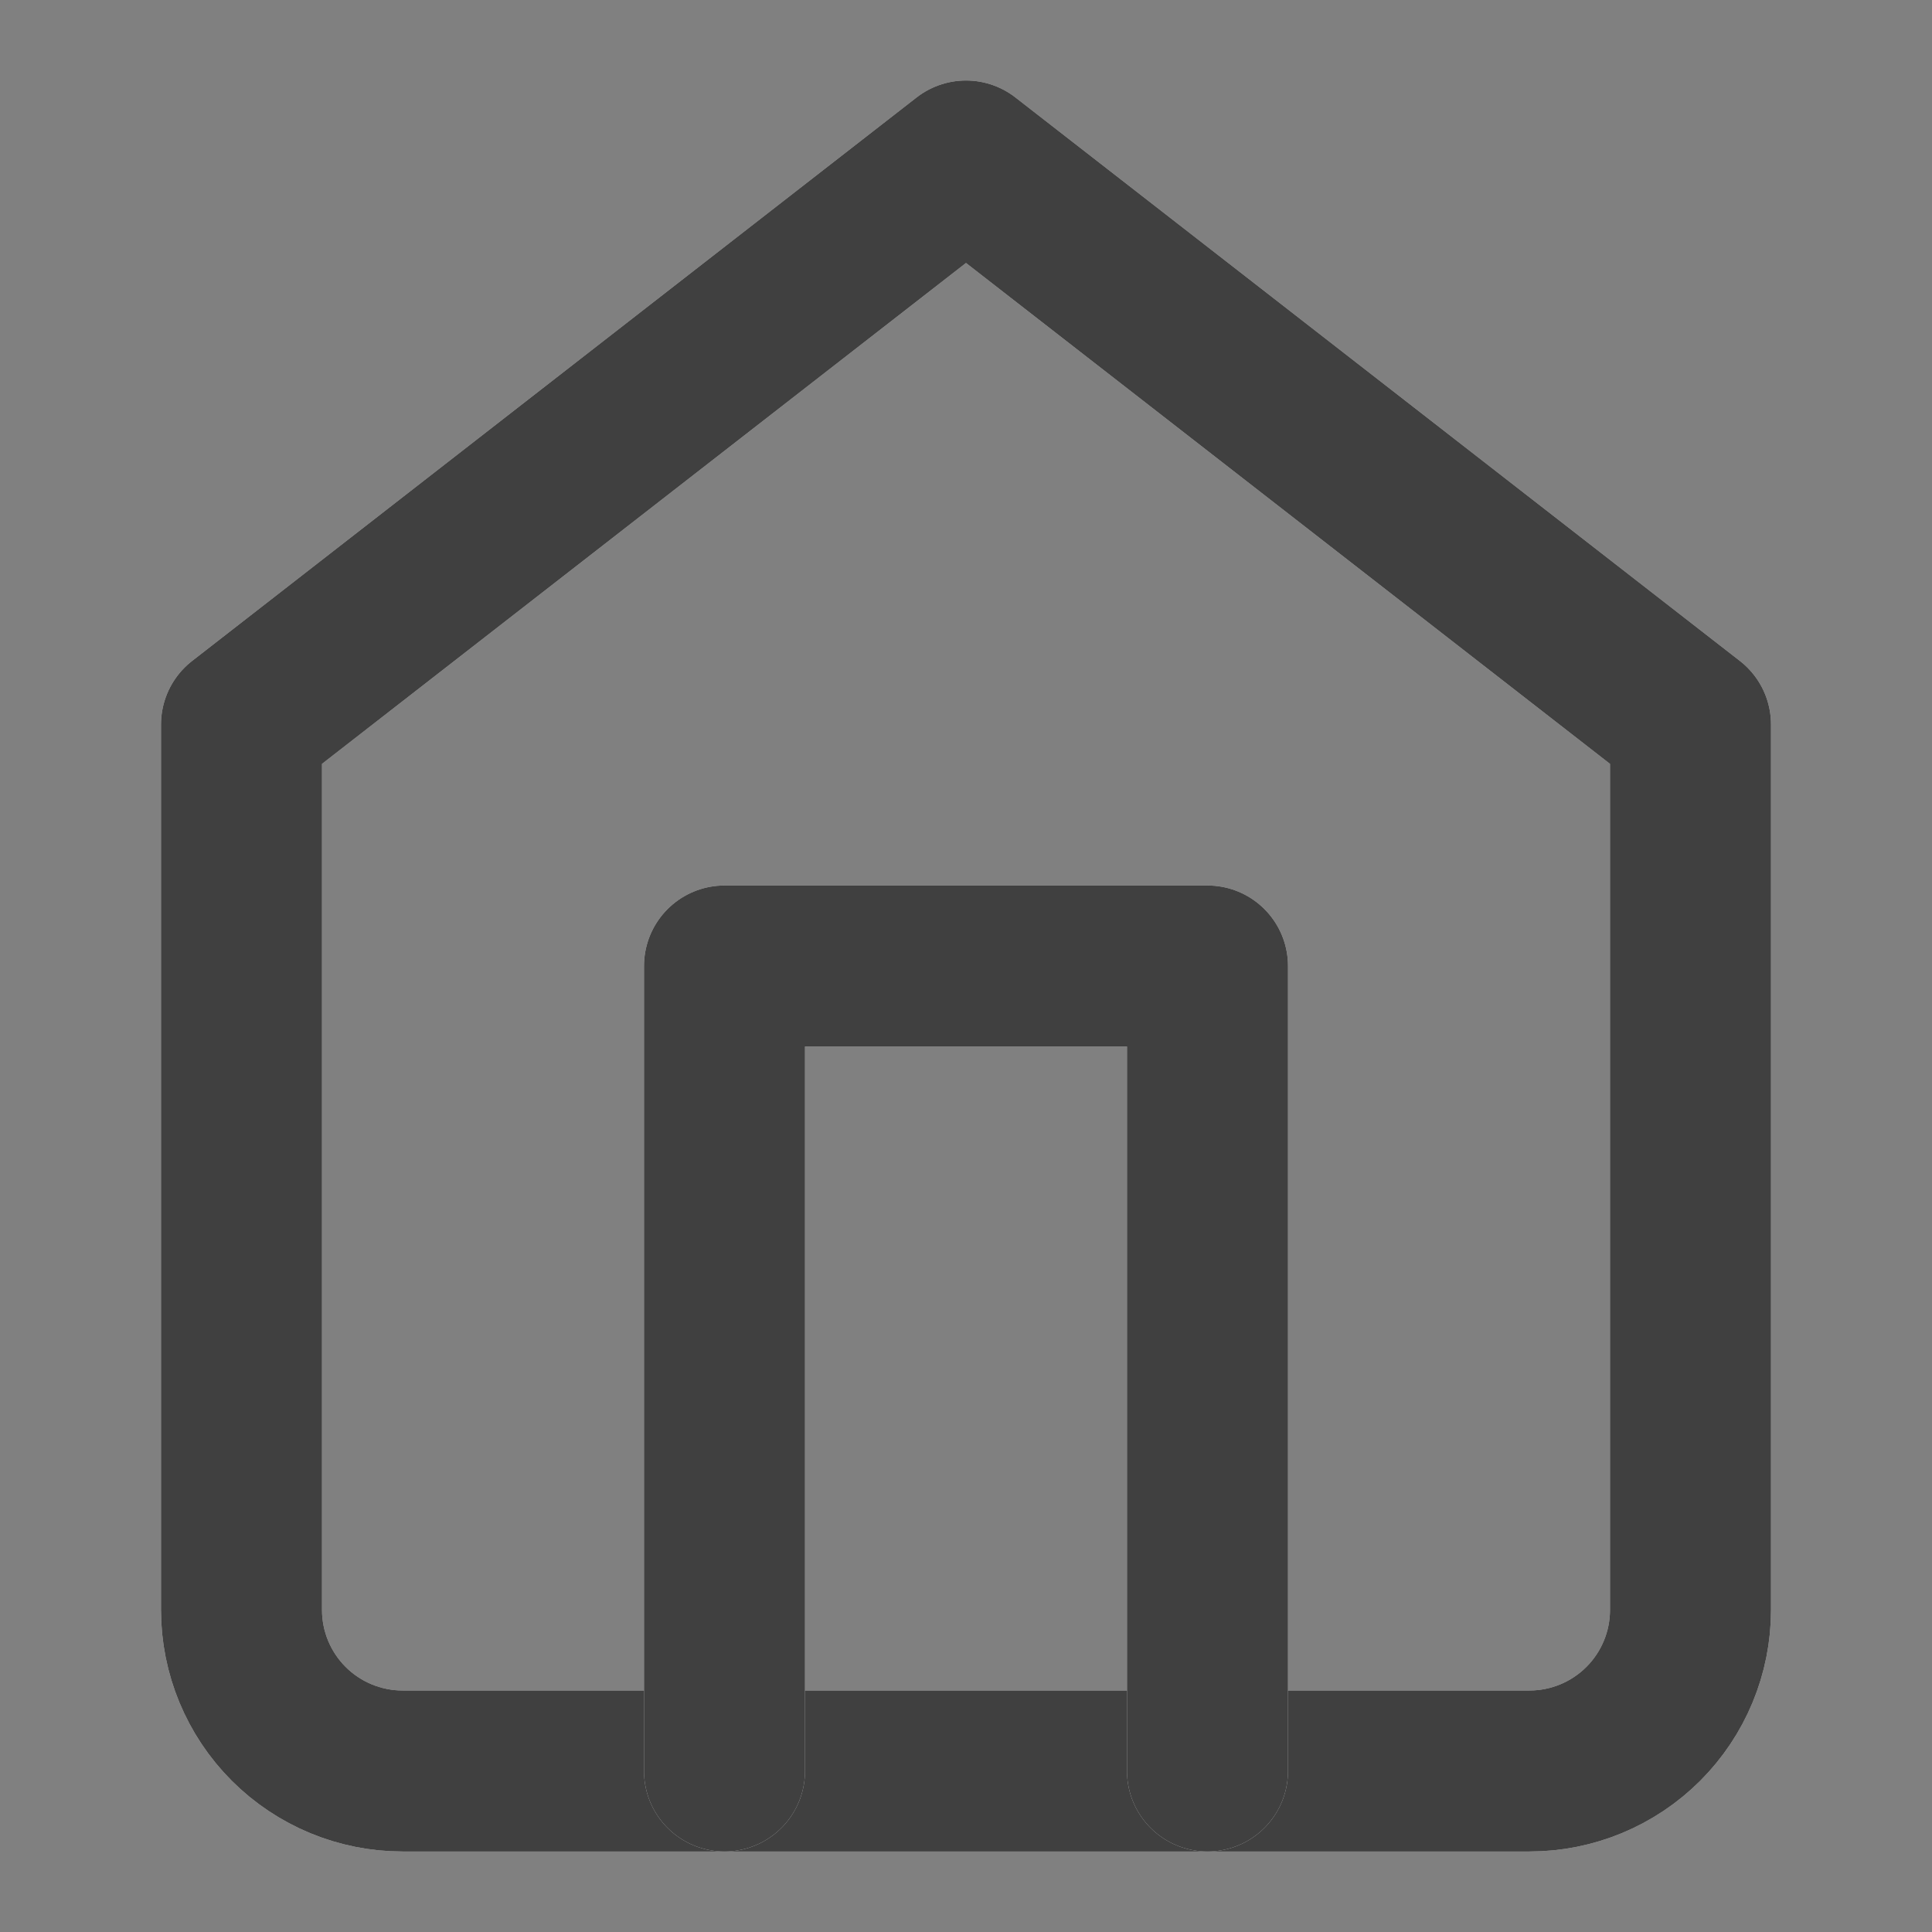
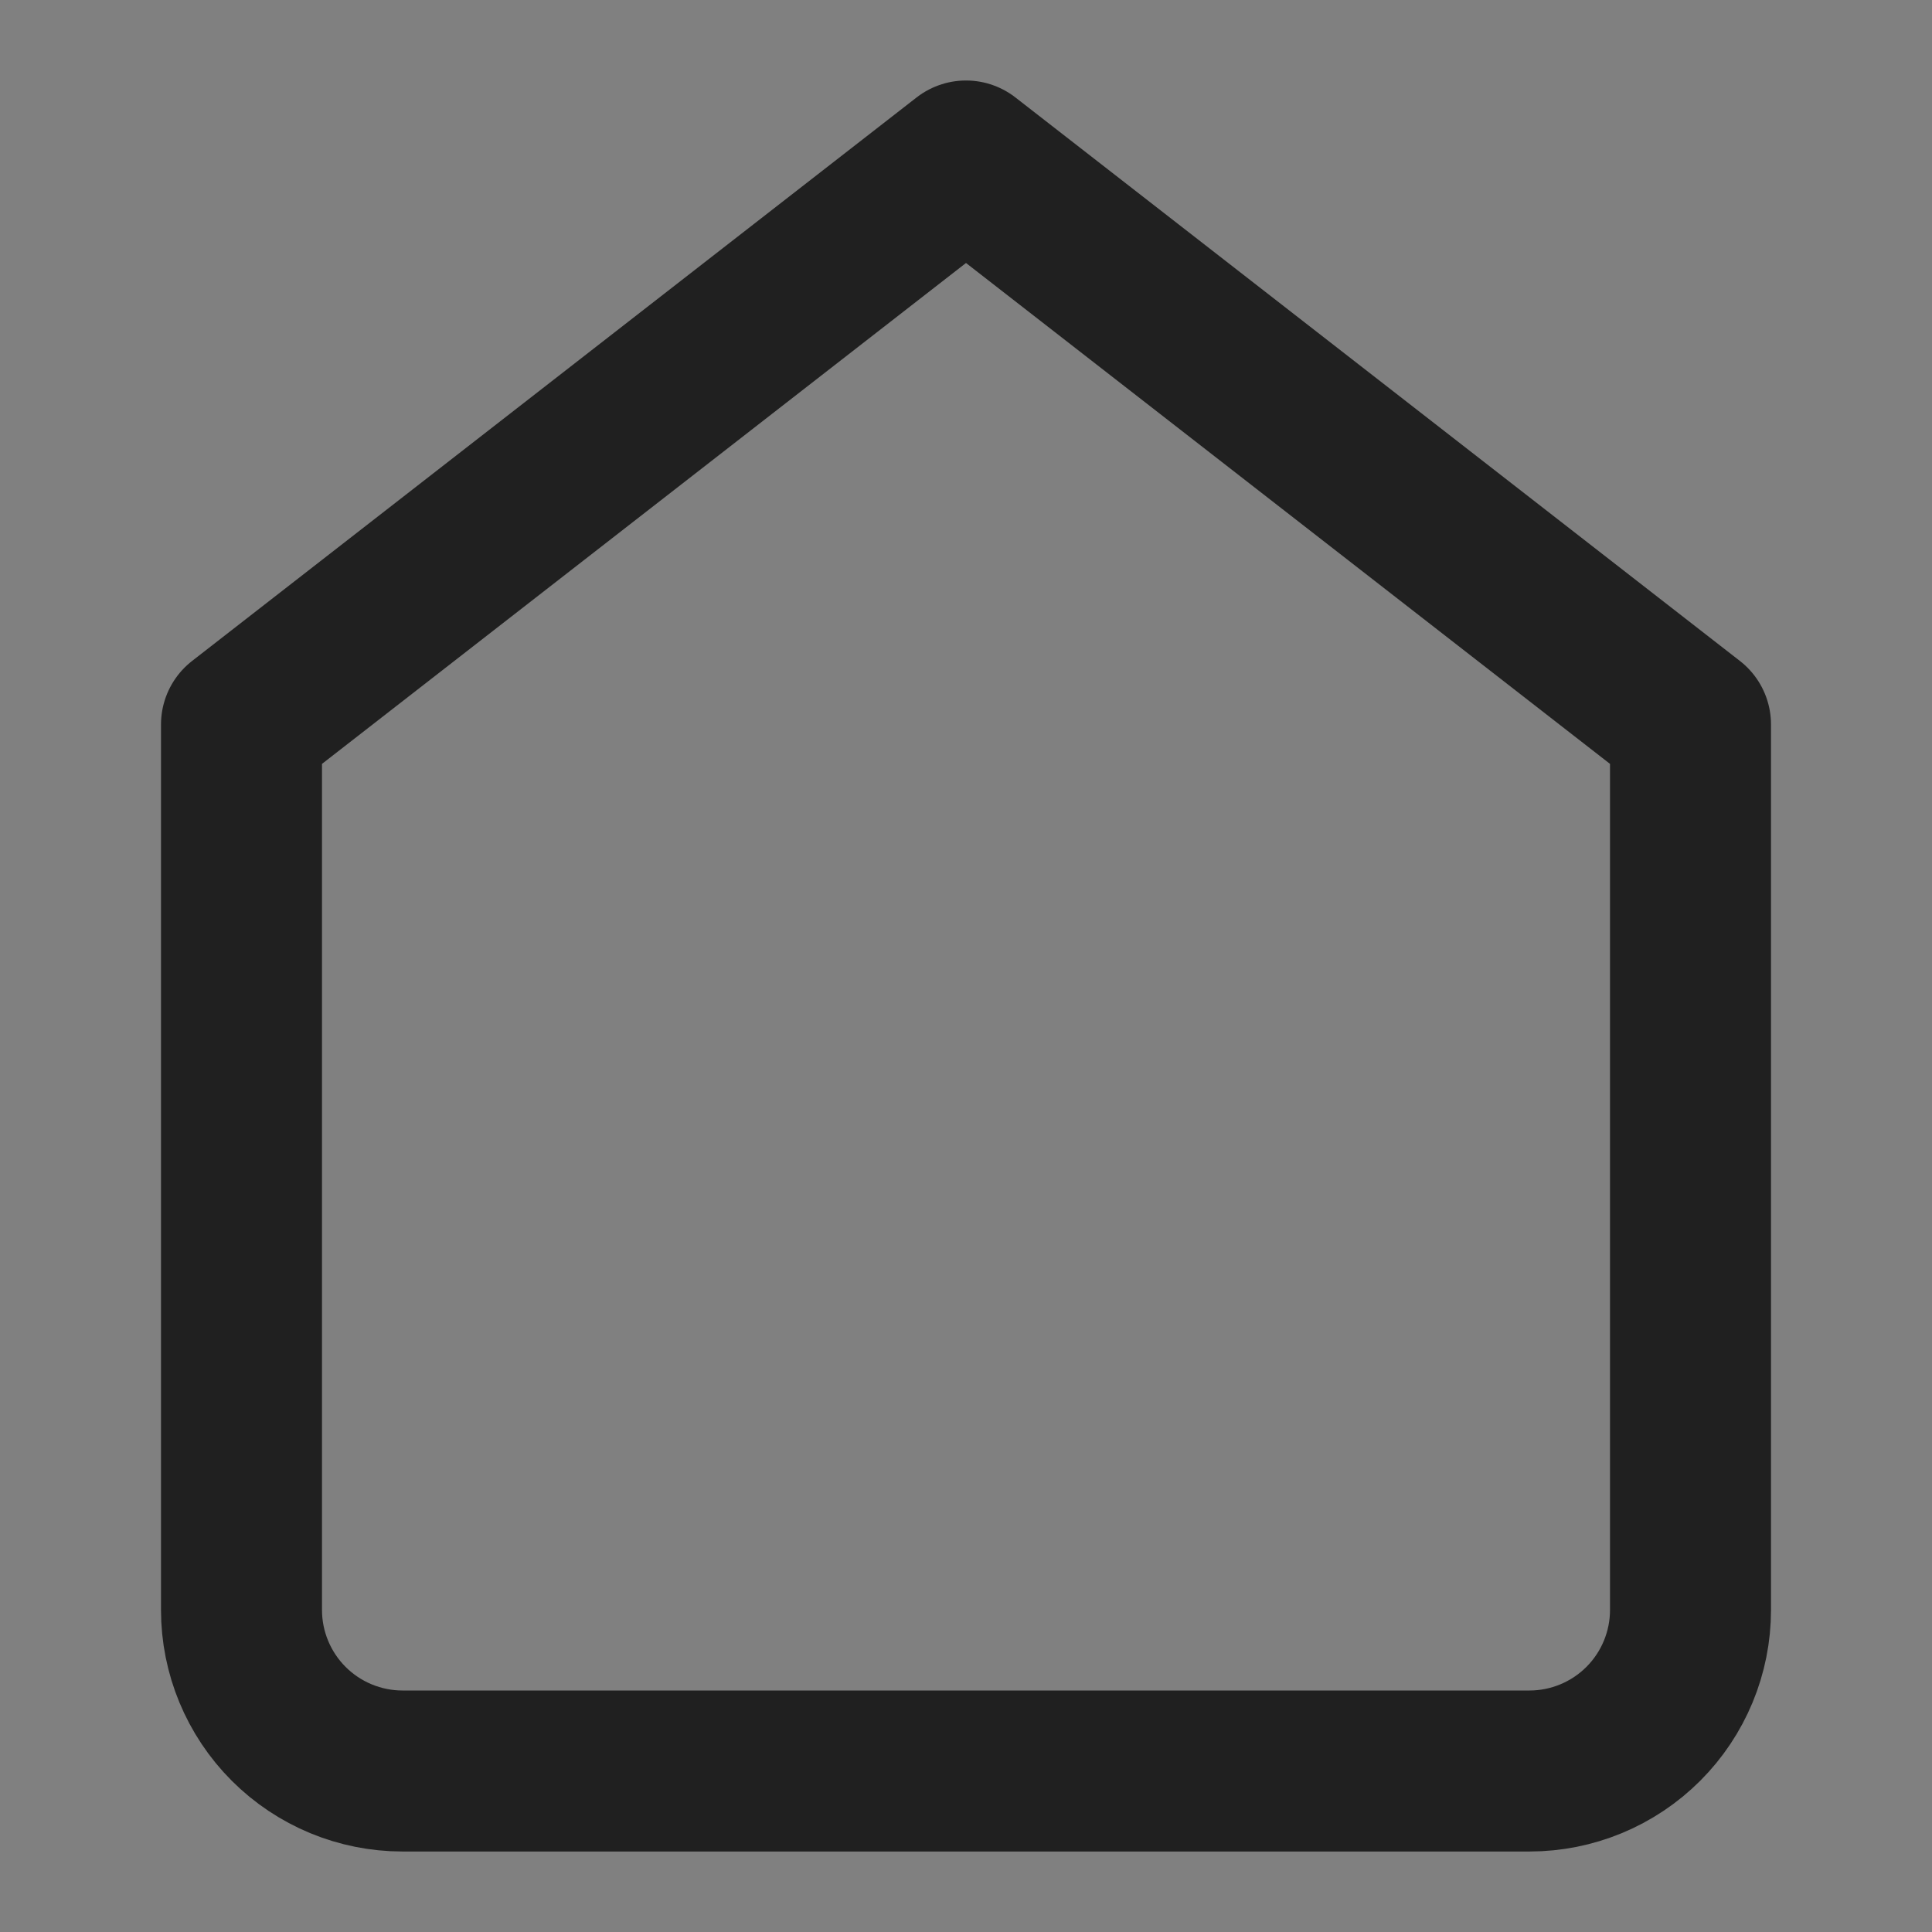
<svg xmlns="http://www.w3.org/2000/svg" width="24" height="24" viewBox="0 0 24 24" fill="none">
  <rect x="0" y="0" width="24" height="24" fill="#808080" stroke="none" />
  <g id="Icons/ home">
    <g id="Vector">
-       <path d="M3 9L12 2L21 9V20C21 20.53 20.789 21.039 20.414 21.414C20.039 21.789 19.53 22 19 22H5C4.47 22 3.961 21.789 3.586 21.414C3.211 21.039 3 20.53 3 20V9Z" stroke="white" stroke-width="2" stroke-linecap="round" stroke-linejoin="round" />
      <path d="M3 9L12 2L21 9V20C21 20.53 20.789 21.039 20.414 21.414C20.039 21.789 19.53 22 19 22H5C4.47 22 3.961 21.789 3.586 21.414C3.211 21.039 3 20.53 3 20V9Z" stroke="black" stroke-opacity="0.75" stroke-width="2" stroke-linecap="round" stroke-linejoin="round" />
    </g>
    <g id="Vector_2">
-       <path d="M9 22V12H15V22" stroke="white" stroke-width="2" stroke-linecap="round" stroke-linejoin="round" />
-       <path d="M9 22V12H15V22" stroke="black" stroke-opacity="0.75" stroke-width="2" stroke-linecap="round" stroke-linejoin="round" />
-     </g>
+       </g>
  </g>
</svg>